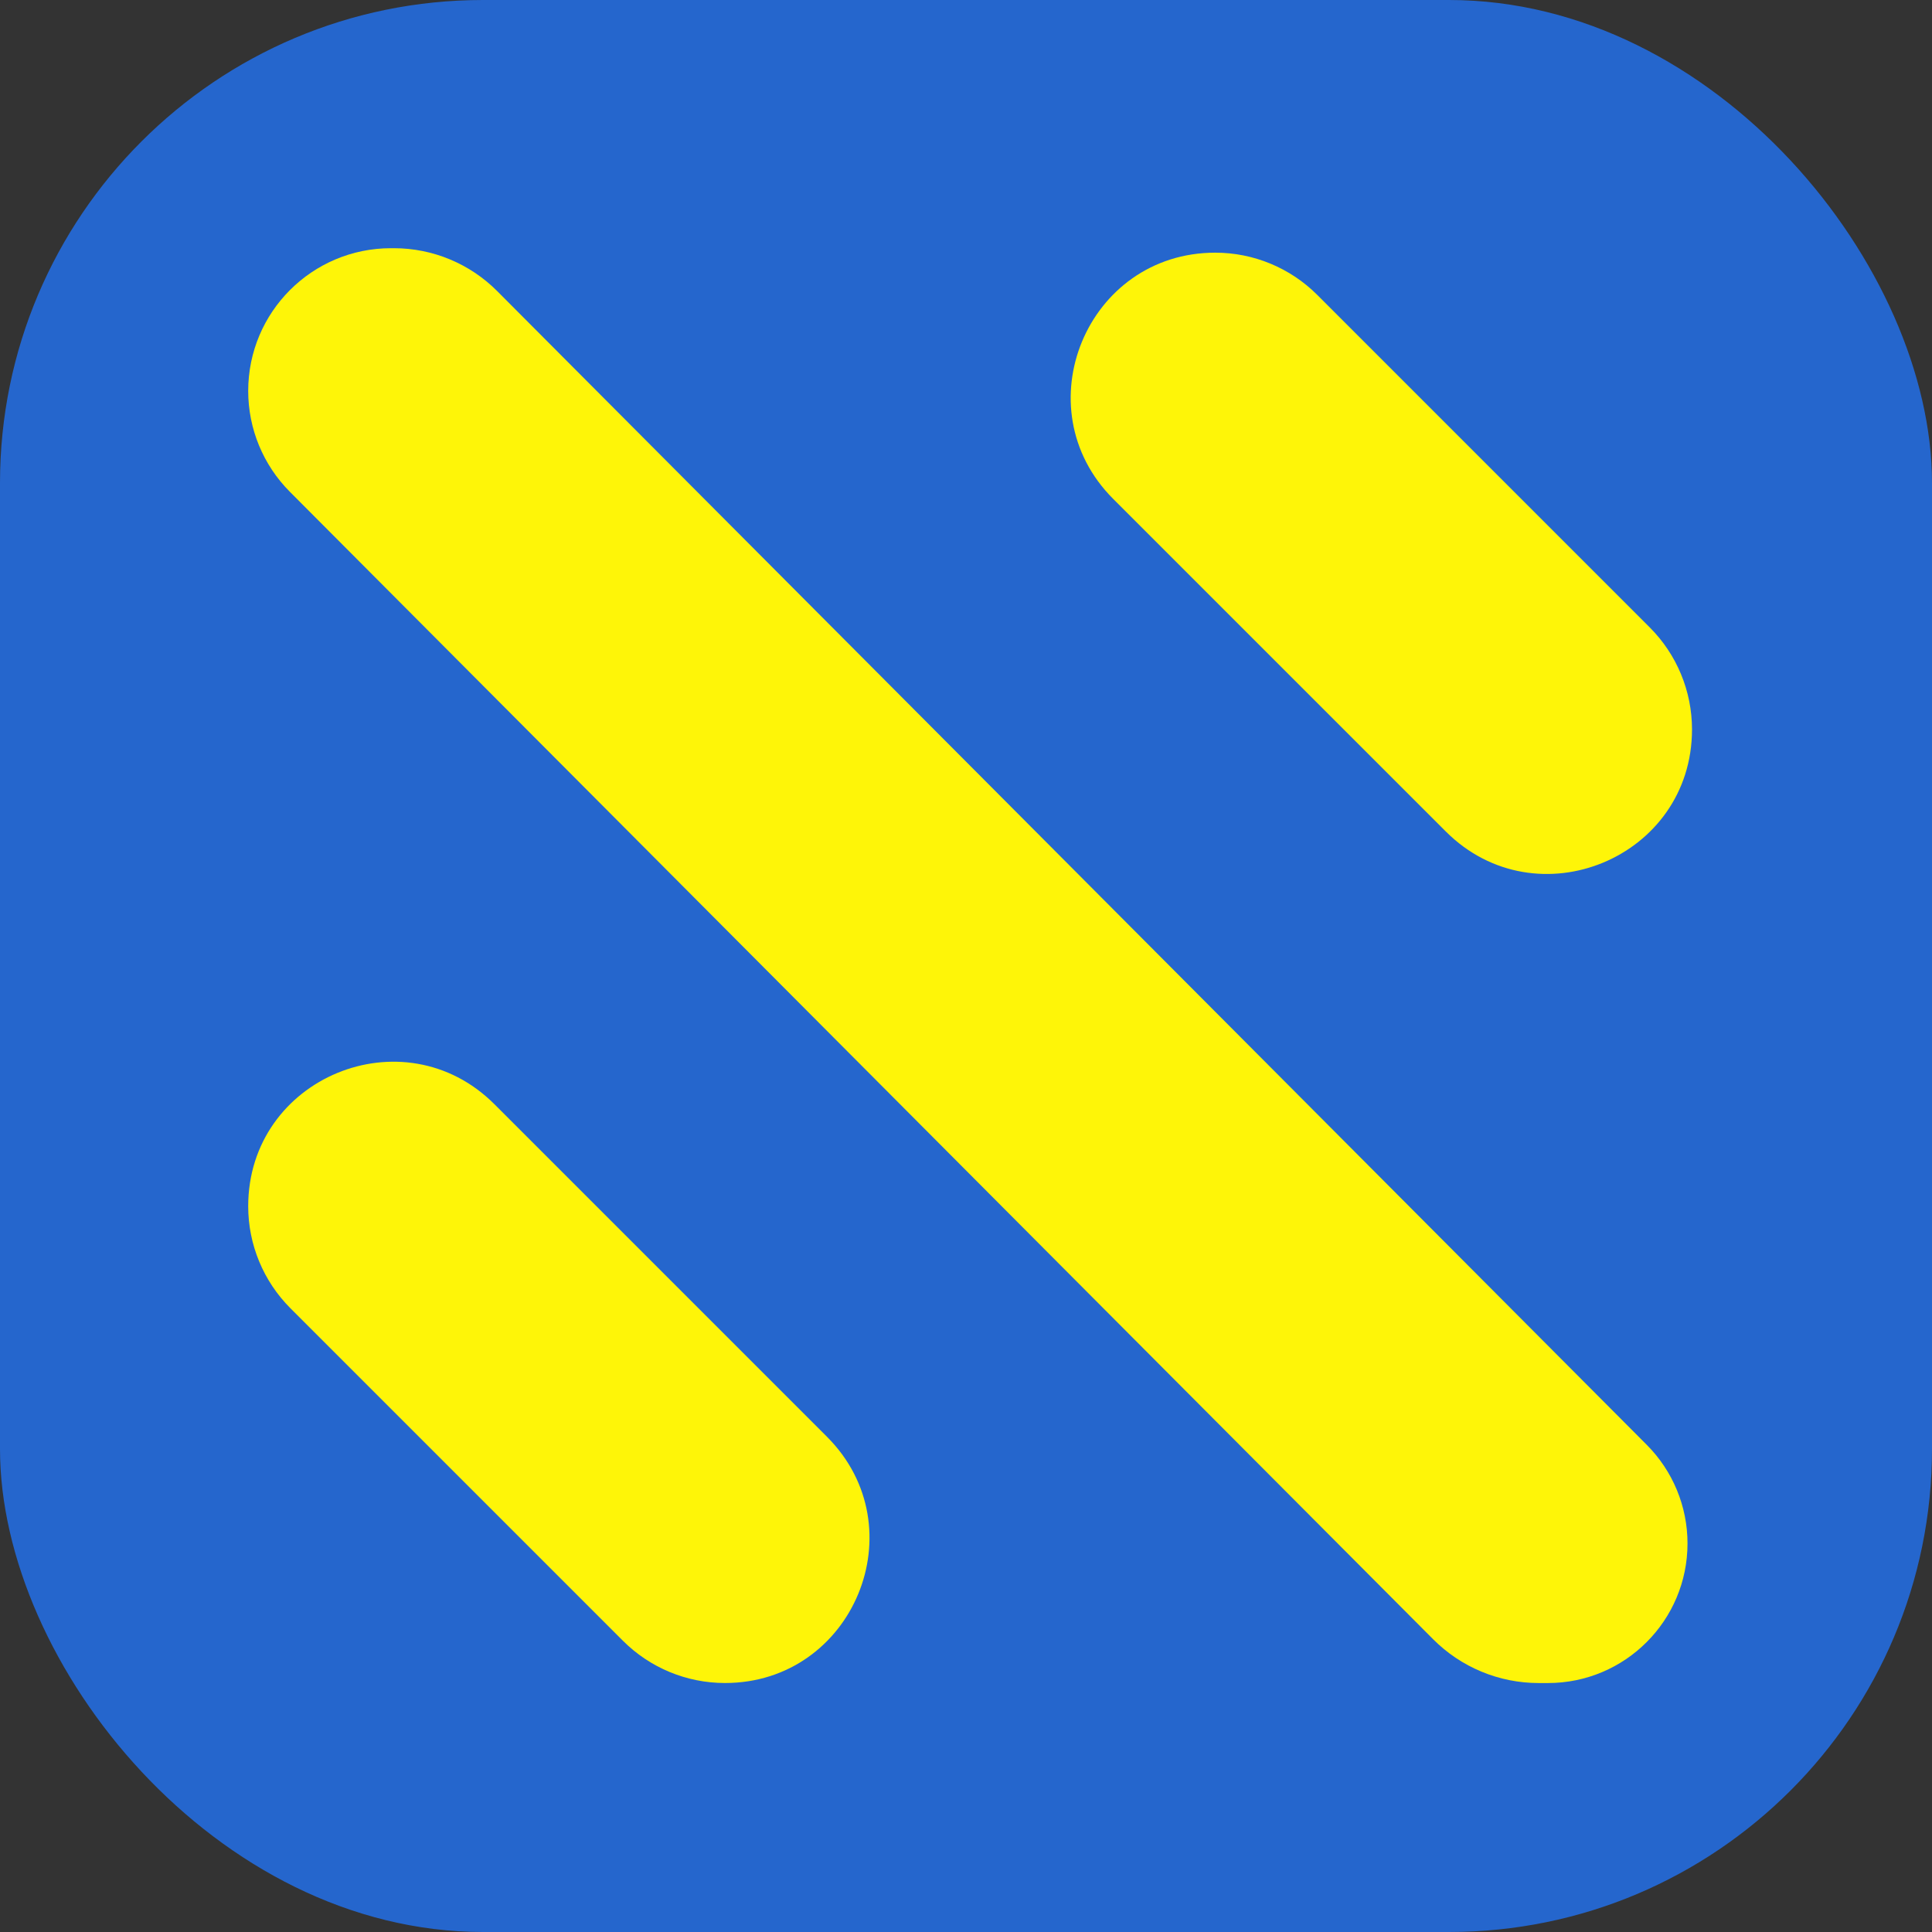
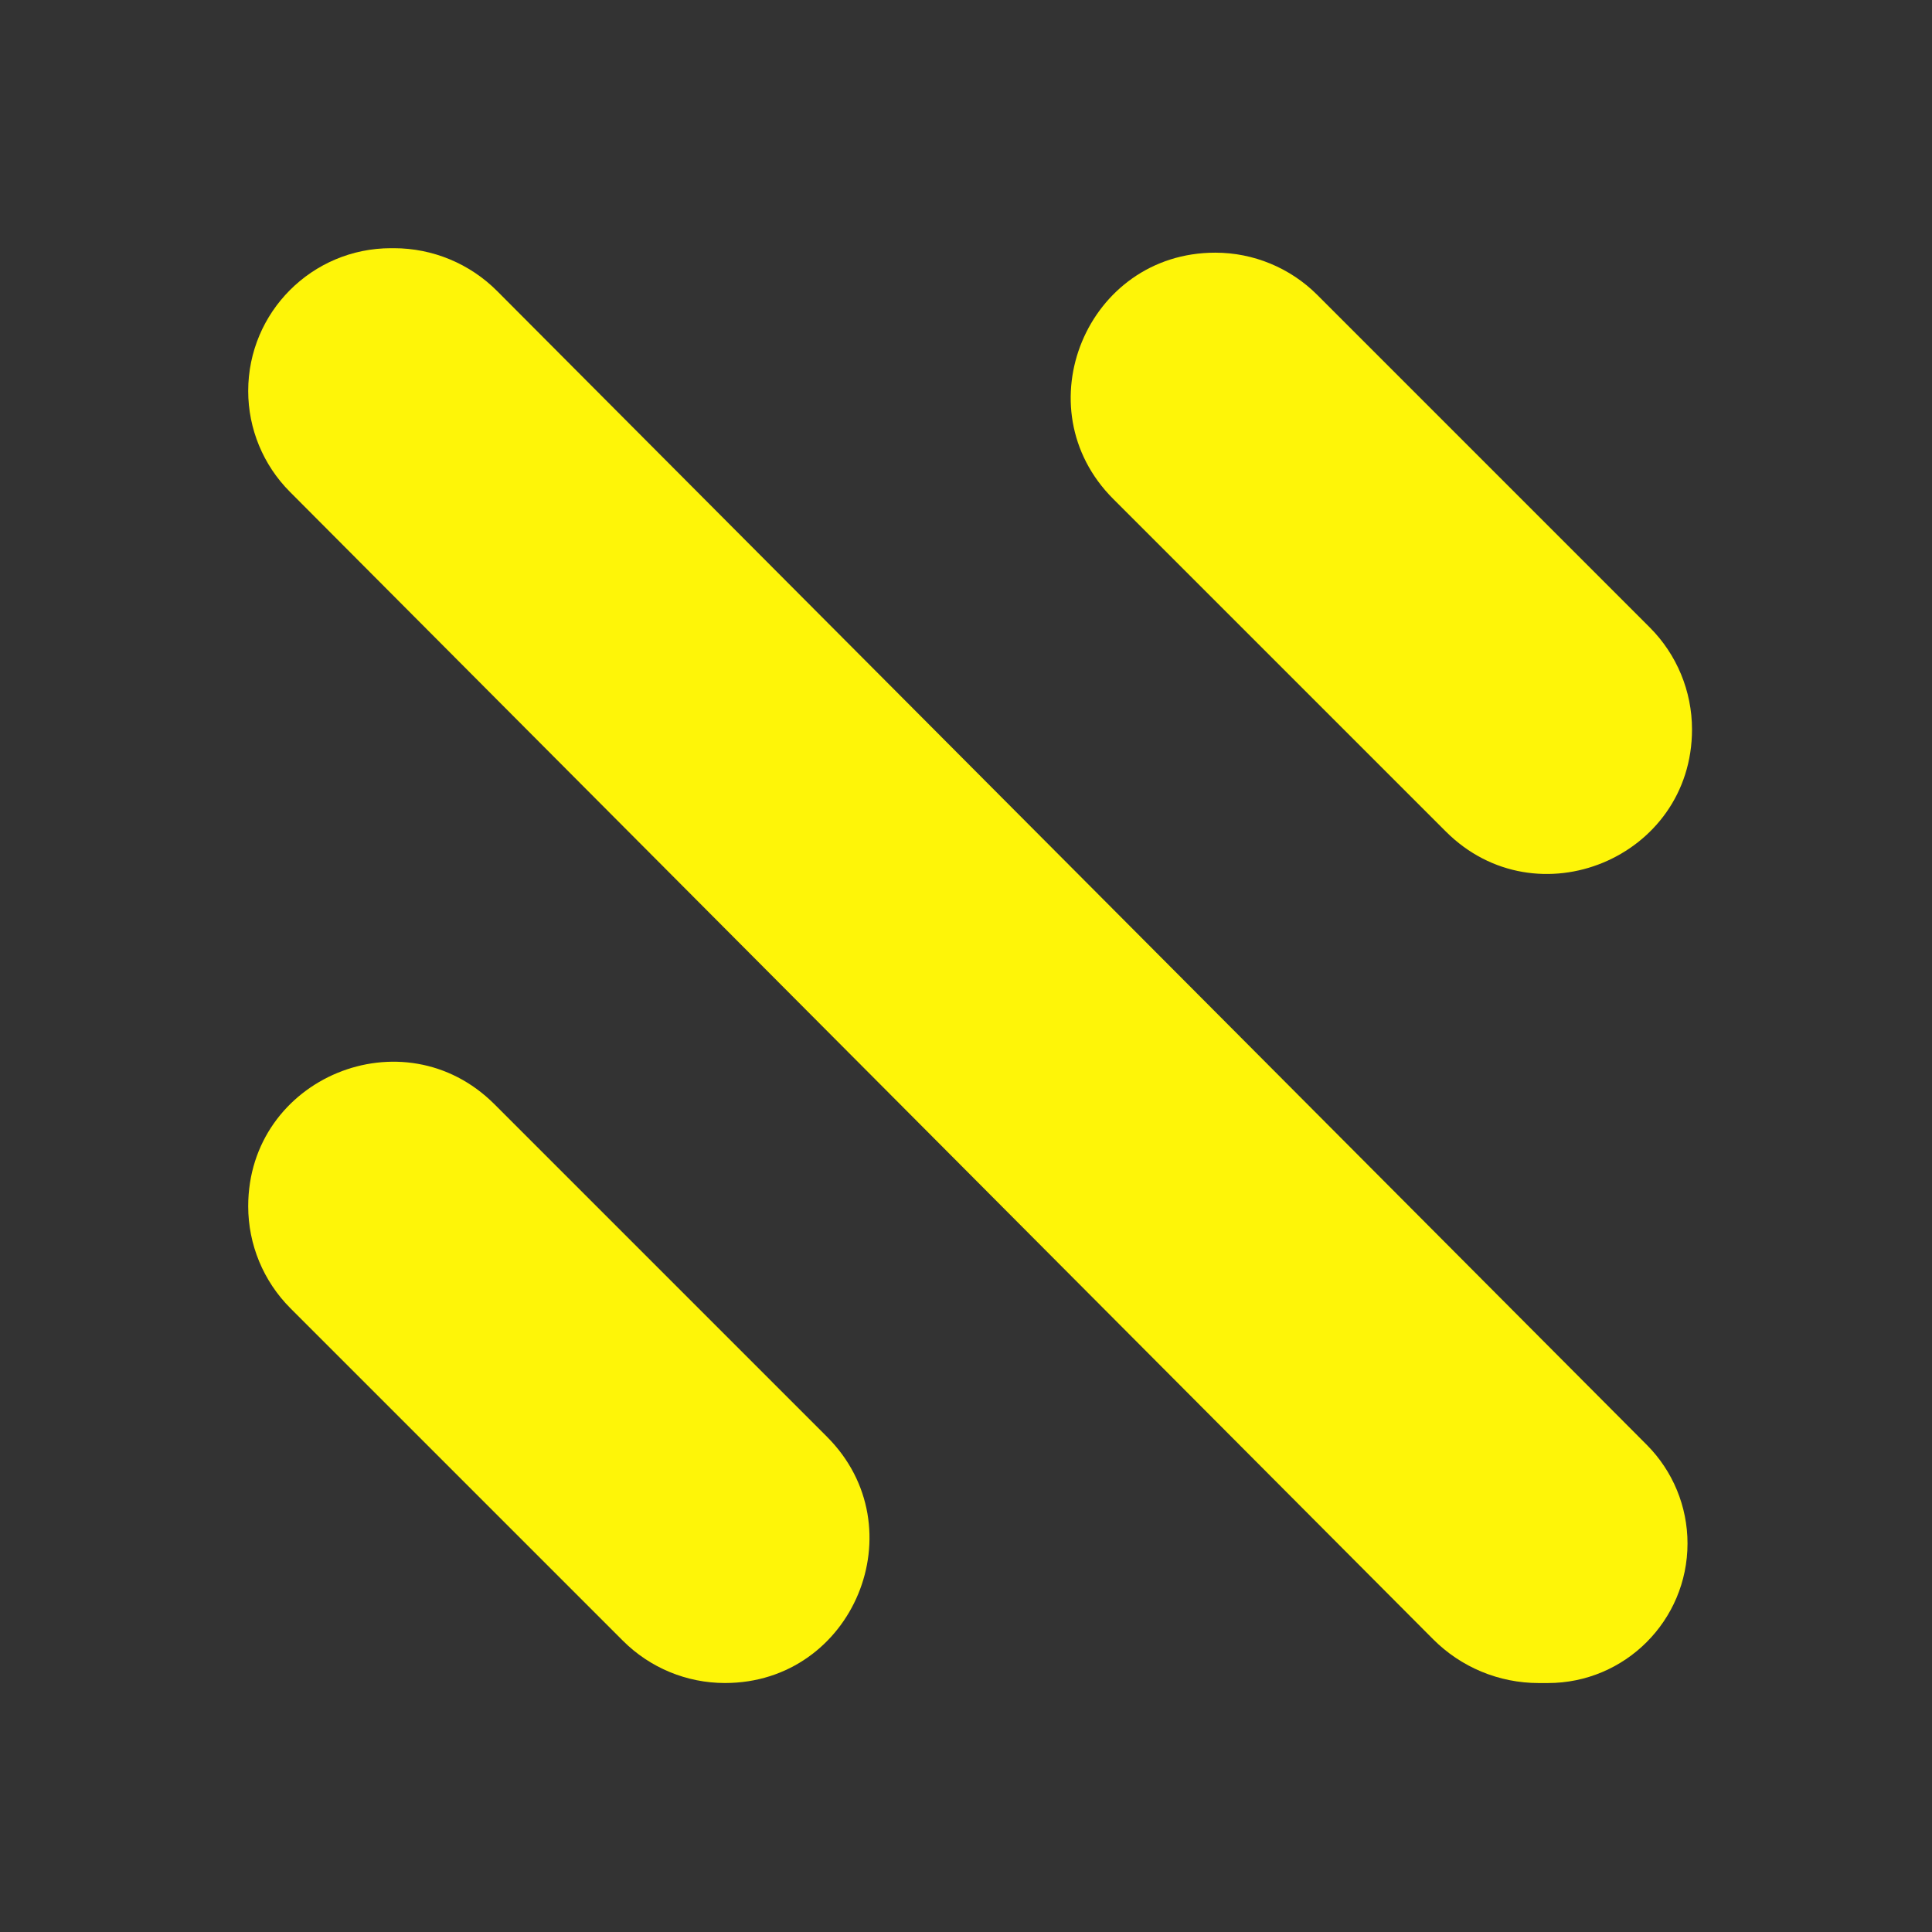
<svg xmlns="http://www.w3.org/2000/svg" width="64" height="64" viewBox="0 0 64 64" fill="none">
  <rect x="0" y="0" width="64" height="64" fill="#333333" stroke="none" />
-   <rect width="64" height="64" rx="16" fill="#2566CD" />
  <path d="M20.636 54.353L9.621 43.338C8.725 42.442 8.222 41.227 8.222 39.959C8.222 35.702 13.369 33.569 16.38 36.58L27.394 47.594C30.405 50.605 28.272 55.752 24.015 55.752C22.747 55.752 21.532 55.249 20.636 54.353Z" fill="#FEF508" />
  <path d="M43.636 9.769L54.65 20.784C55.546 21.68 56.05 22.895 56.05 24.163C56.05 28.421 50.902 30.553 47.892 27.542L36.877 16.528C33.867 13.517 35.999 8.37 40.257 8.37C41.524 8.37 42.739 8.873 43.636 9.769Z" fill="#FEF508" />
  <path d="M13.049 8.222H12.952C10.339 8.222 8.222 10.339 8.222 12.952C8.222 14.203 8.718 15.403 9.601 16.29L47.474 54.302C48.4 55.231 49.657 55.753 50.969 55.753H51.277C53.831 55.753 55.901 53.682 55.901 51.128C55.901 49.904 55.416 48.731 54.553 47.864L16.469 9.642C15.563 8.733 14.333 8.222 13.049 8.222Z" fill="#FEF508" />
</svg>